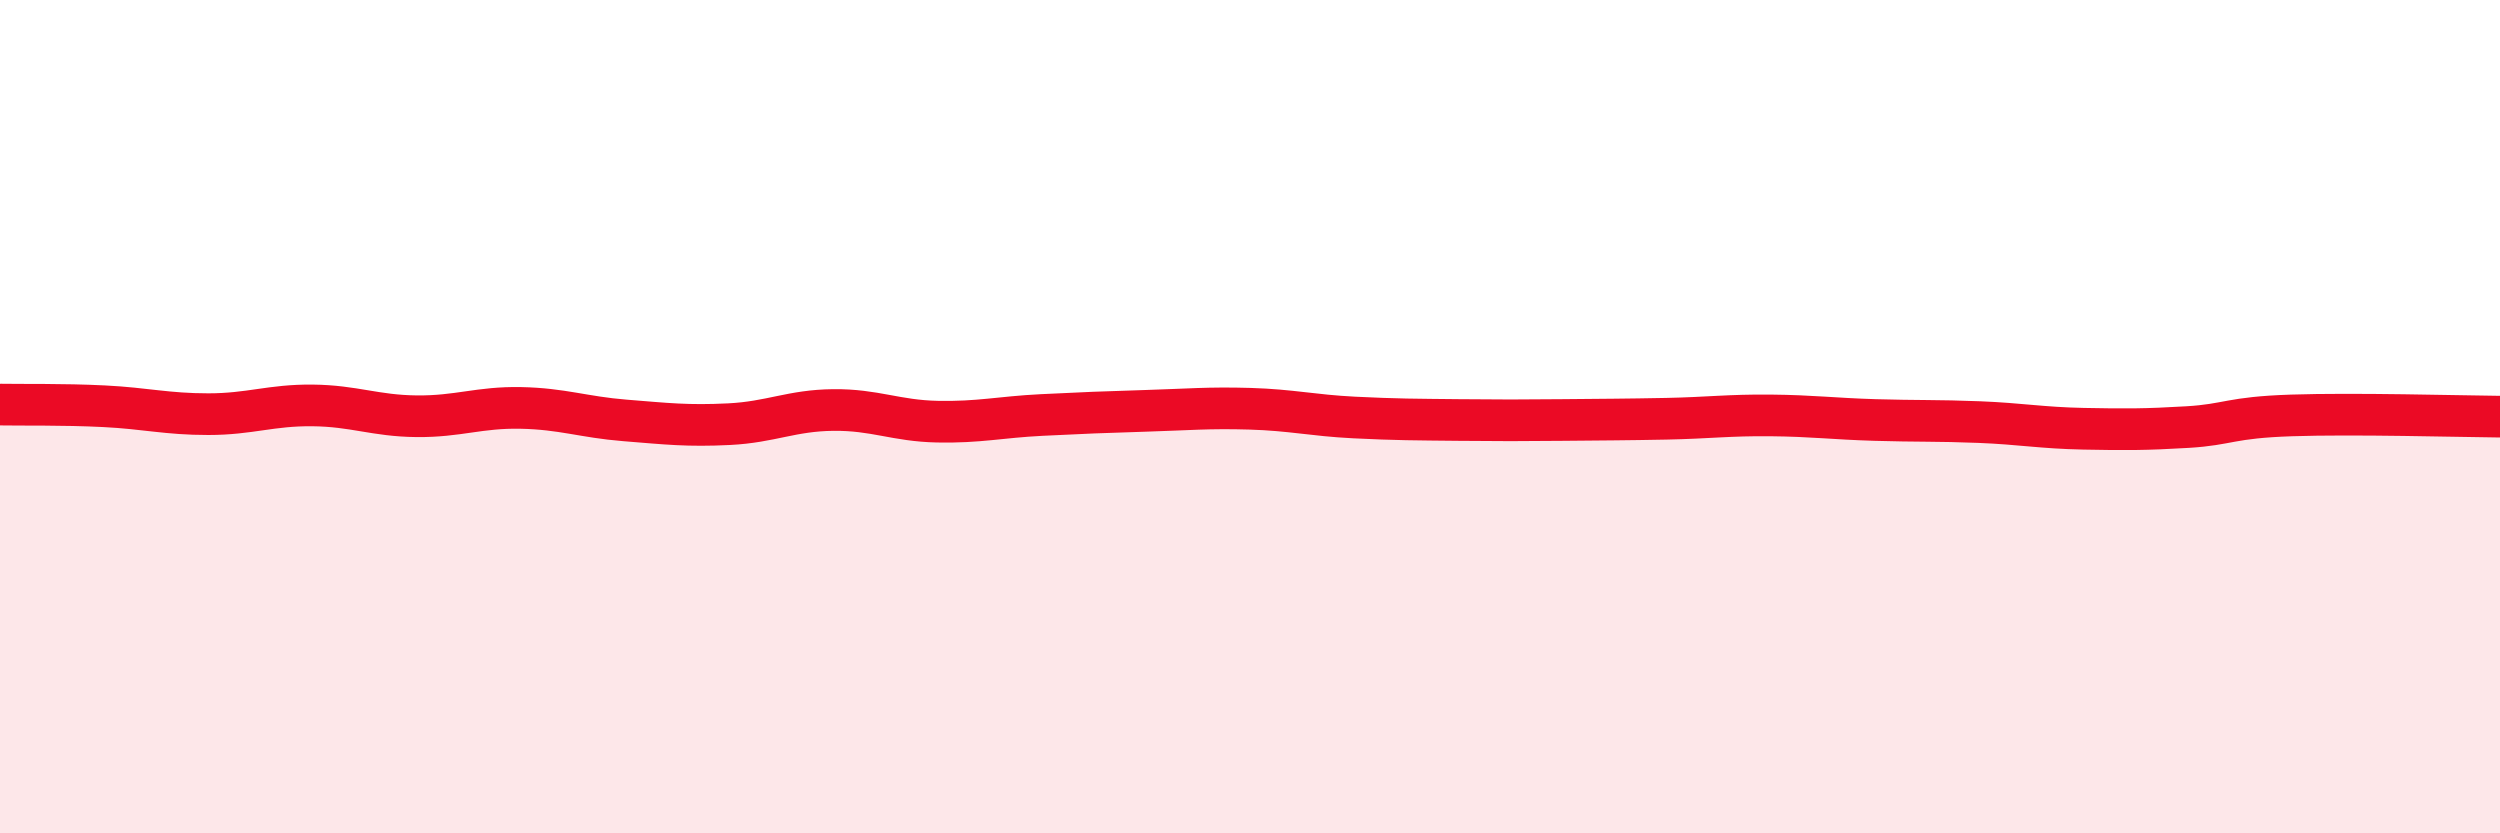
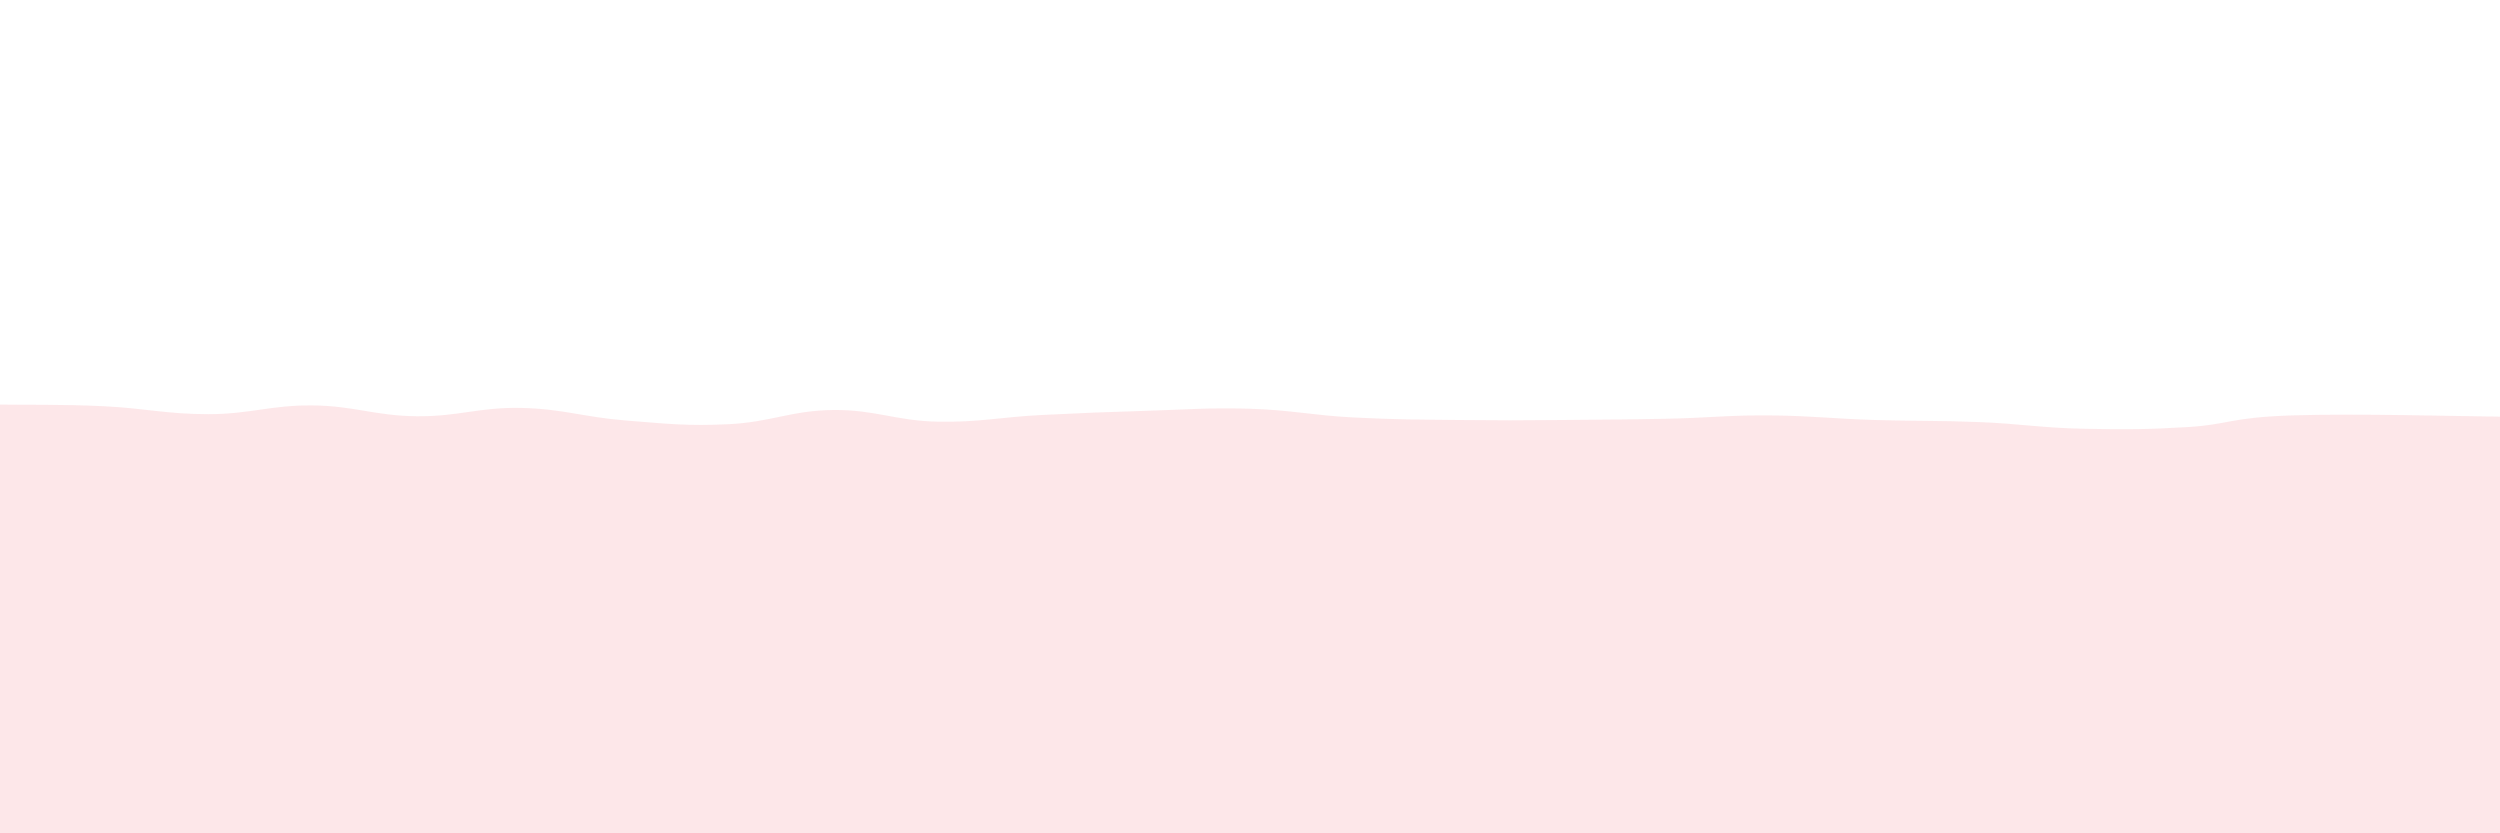
<svg xmlns="http://www.w3.org/2000/svg" width="60" height="20" viewBox="0 0 60 20">
  <path d="M 0,9.71 C 0.5,9.72 1.5,9.7 2.5,9.75 C 3.5,9.8 4,9.94 5,9.94 C 6,9.94 6.5,9.72 7.5,9.73 C 8.5,9.74 9,9.98 10,9.99 C 11,10 11.5,9.77 12.5,9.79 C 13.5,9.81 14,10.01 15,10.09 C 16,10.17 16.5,10.23 17.5,10.18 C 18.5,10.13 19,9.85 20,9.84 C 21,9.83 21.5,10.1 22.5,10.12 C 23.5,10.14 24,10.01 25,9.96 C 26,9.91 26.5,9.89 27.5,9.86 C 28.5,9.83 29,9.78 30,9.81 C 31,9.84 31.5,9.97 32.5,10.02 C 33.5,10.07 34,10.07 35,10.08 C 36,10.09 36.5,10.09 37.5,10.08 C 38.5,10.07 39,10.07 40,10.05 C 41,10.03 41.5,9.96 42.5,9.97 C 43.5,9.98 44,10.05 45,10.08 C 46,10.11 46.5,10.09 47.5,10.13 C 48.5,10.17 49,10.27 50,10.29 C 51,10.31 51.5,10.31 52.5,10.25 C 53.5,10.19 53.5,10.02 55,9.97 C 56.5,9.92 59,9.99 60,10L60 20L0 20Z" fill="#EB0A25" opacity="0.1" stroke-linecap="round" stroke-linejoin="round" />
-   <path d="M 0,9.71 C 0.5,9.72 1.5,9.7 2.5,9.75 C 3.5,9.8 4,9.94 5,9.94 C 6,9.94 6.5,9.72 7.5,9.73 C 8.5,9.74 9,9.98 10,9.99 C 11,10 11.5,9.77 12.5,9.79 C 13.5,9.81 14,10.01 15,10.09 C 16,10.17 16.5,10.23 17.5,10.18 C 18.5,10.13 19,9.85 20,9.84 C 21,9.83 21.5,10.1 22.5,10.12 C 23.5,10.14 24,10.01 25,9.96 C 26,9.91 26.5,9.89 27.5,9.86 C 28.5,9.83 29,9.78 30,9.81 C 31,9.84 31.5,9.97 32.5,10.02 C 33.5,10.07 34,10.07 35,10.08 C 36,10.09 36.5,10.09 37.5,10.08 C 38.5,10.07 39,10.07 40,10.05 C 41,10.03 41.5,9.96 42.5,9.97 C 43.5,9.98 44,10.05 45,10.08 C 46,10.11 46.5,10.09 47.5,10.13 C 48.5,10.17 49,10.27 50,10.29 C 51,10.31 51.5,10.31 52.5,10.25 C 53.5,10.19 53.5,10.02 55,9.97 C 56.5,9.92 59,9.99 60,10" stroke="#EB0A25" stroke-width="1" fill="none" stroke-linecap="round" stroke-linejoin="round" />
</svg>